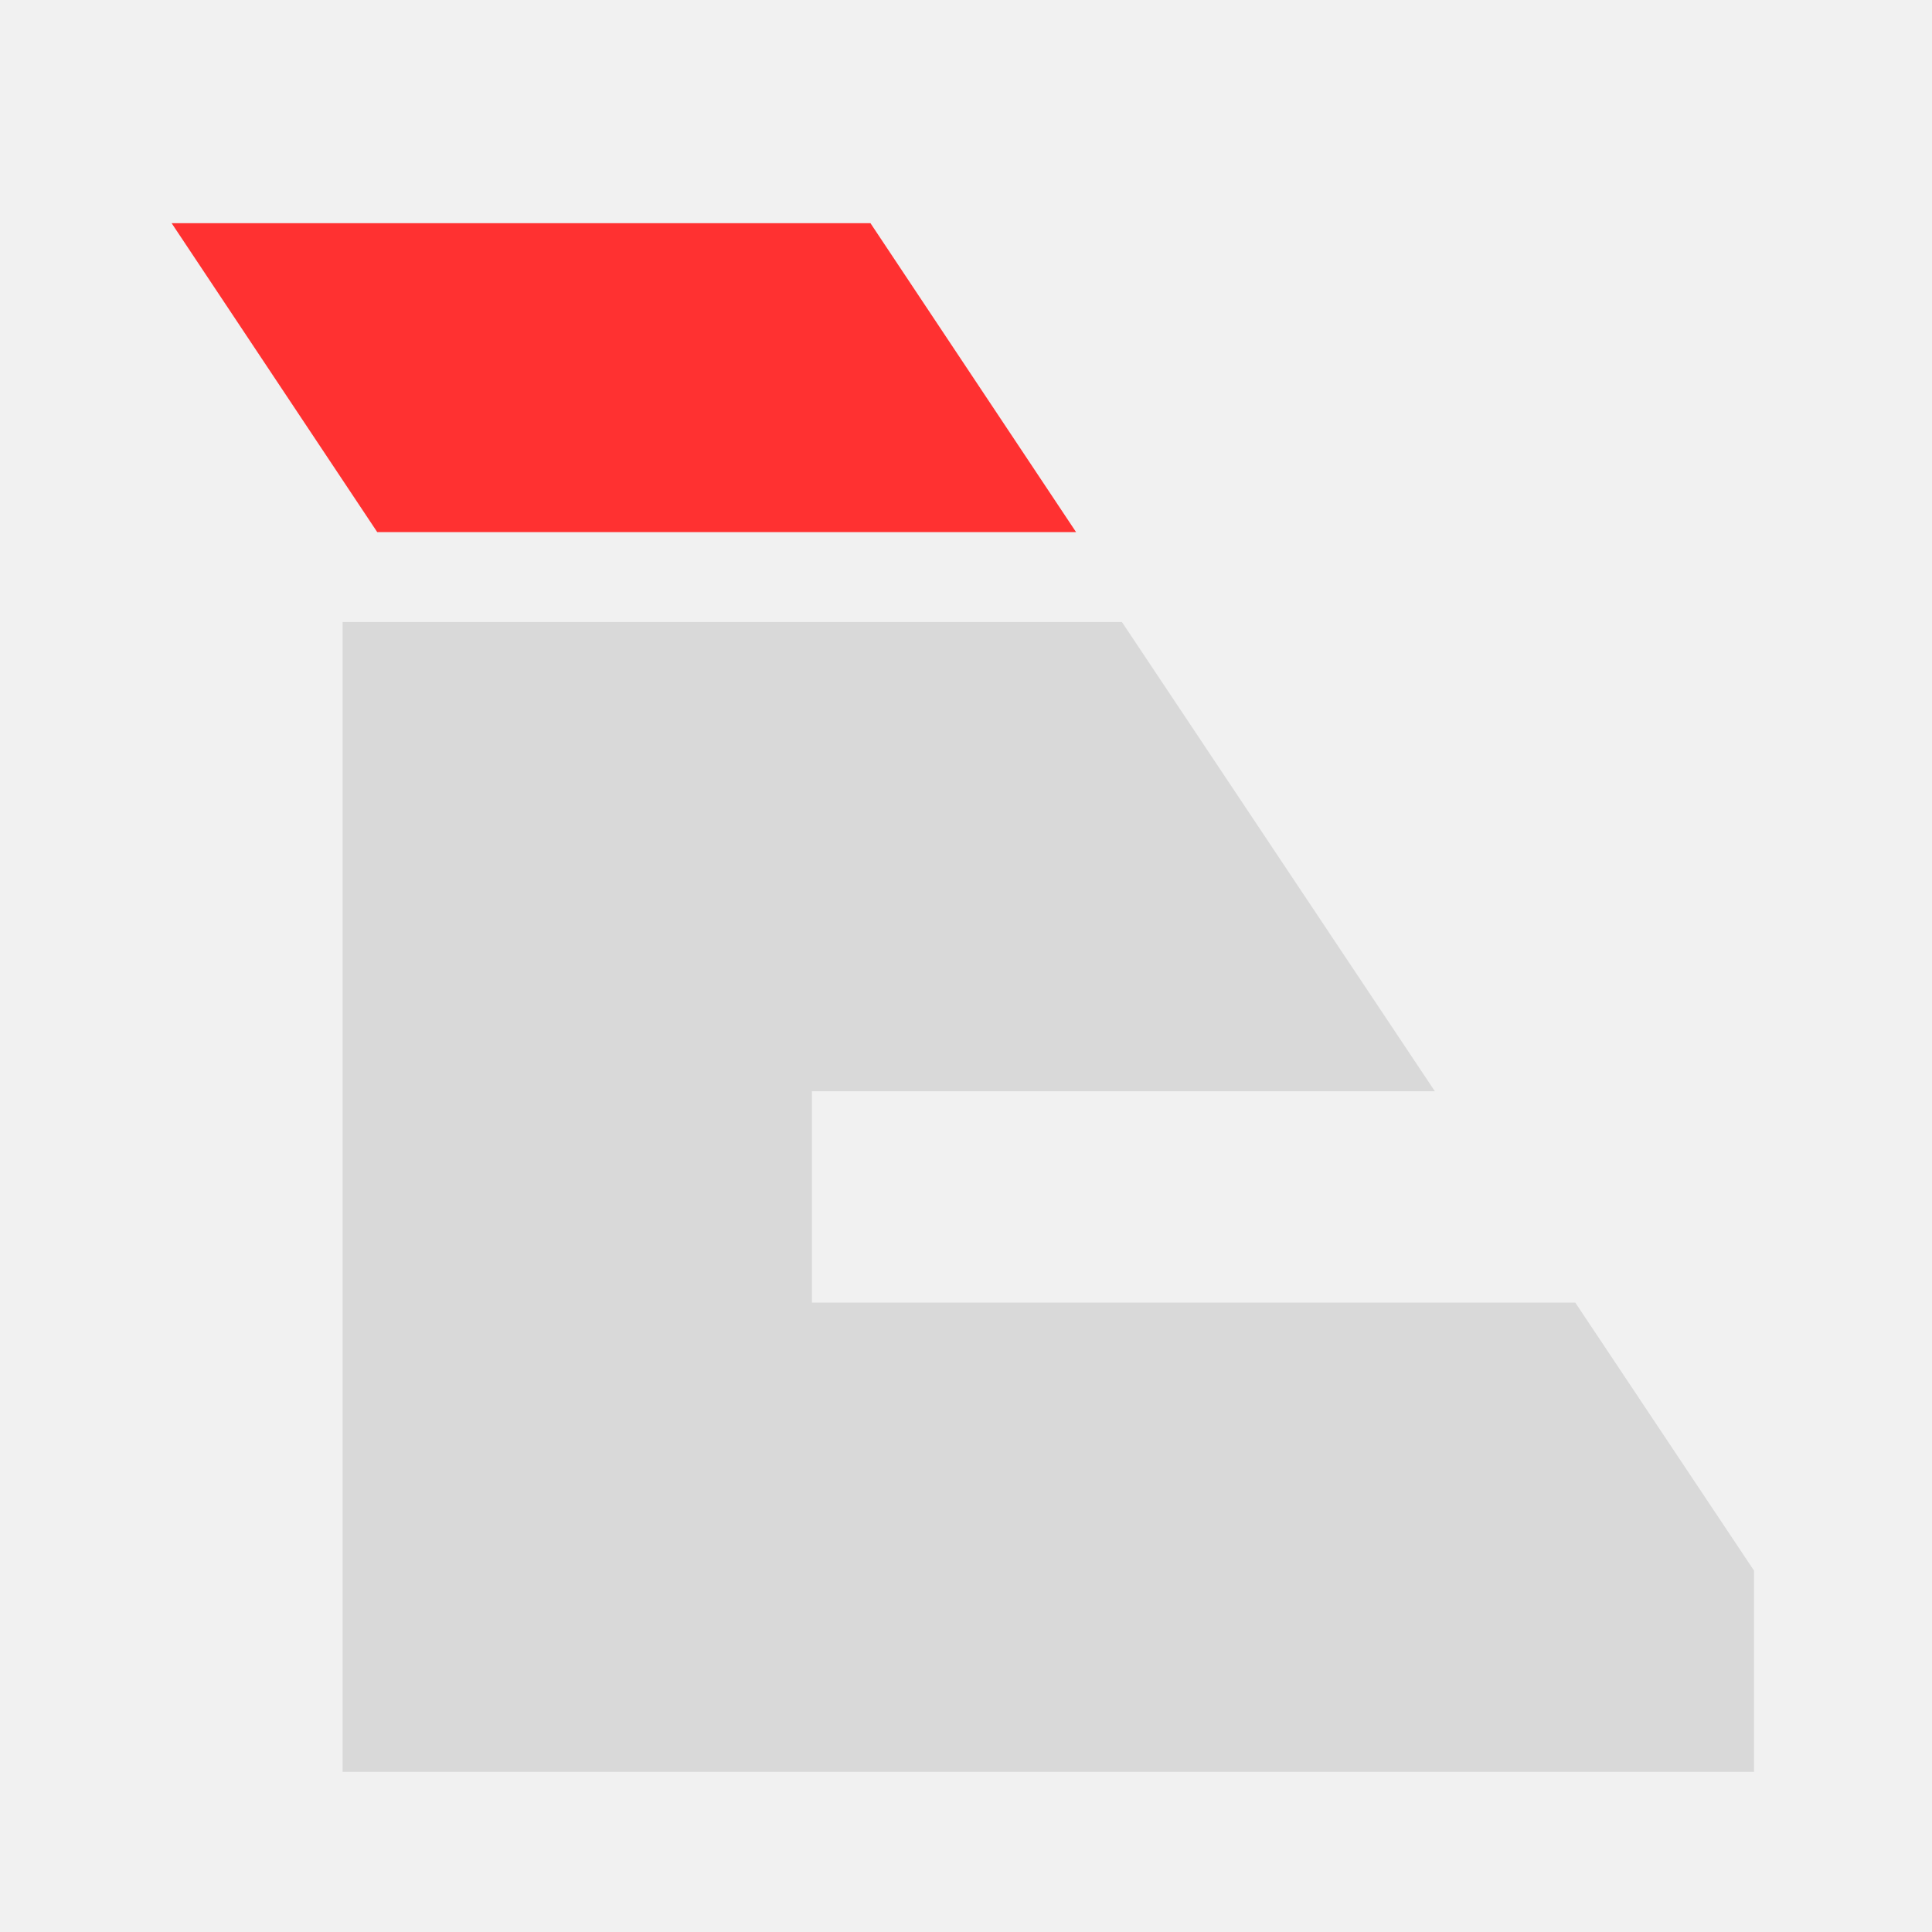
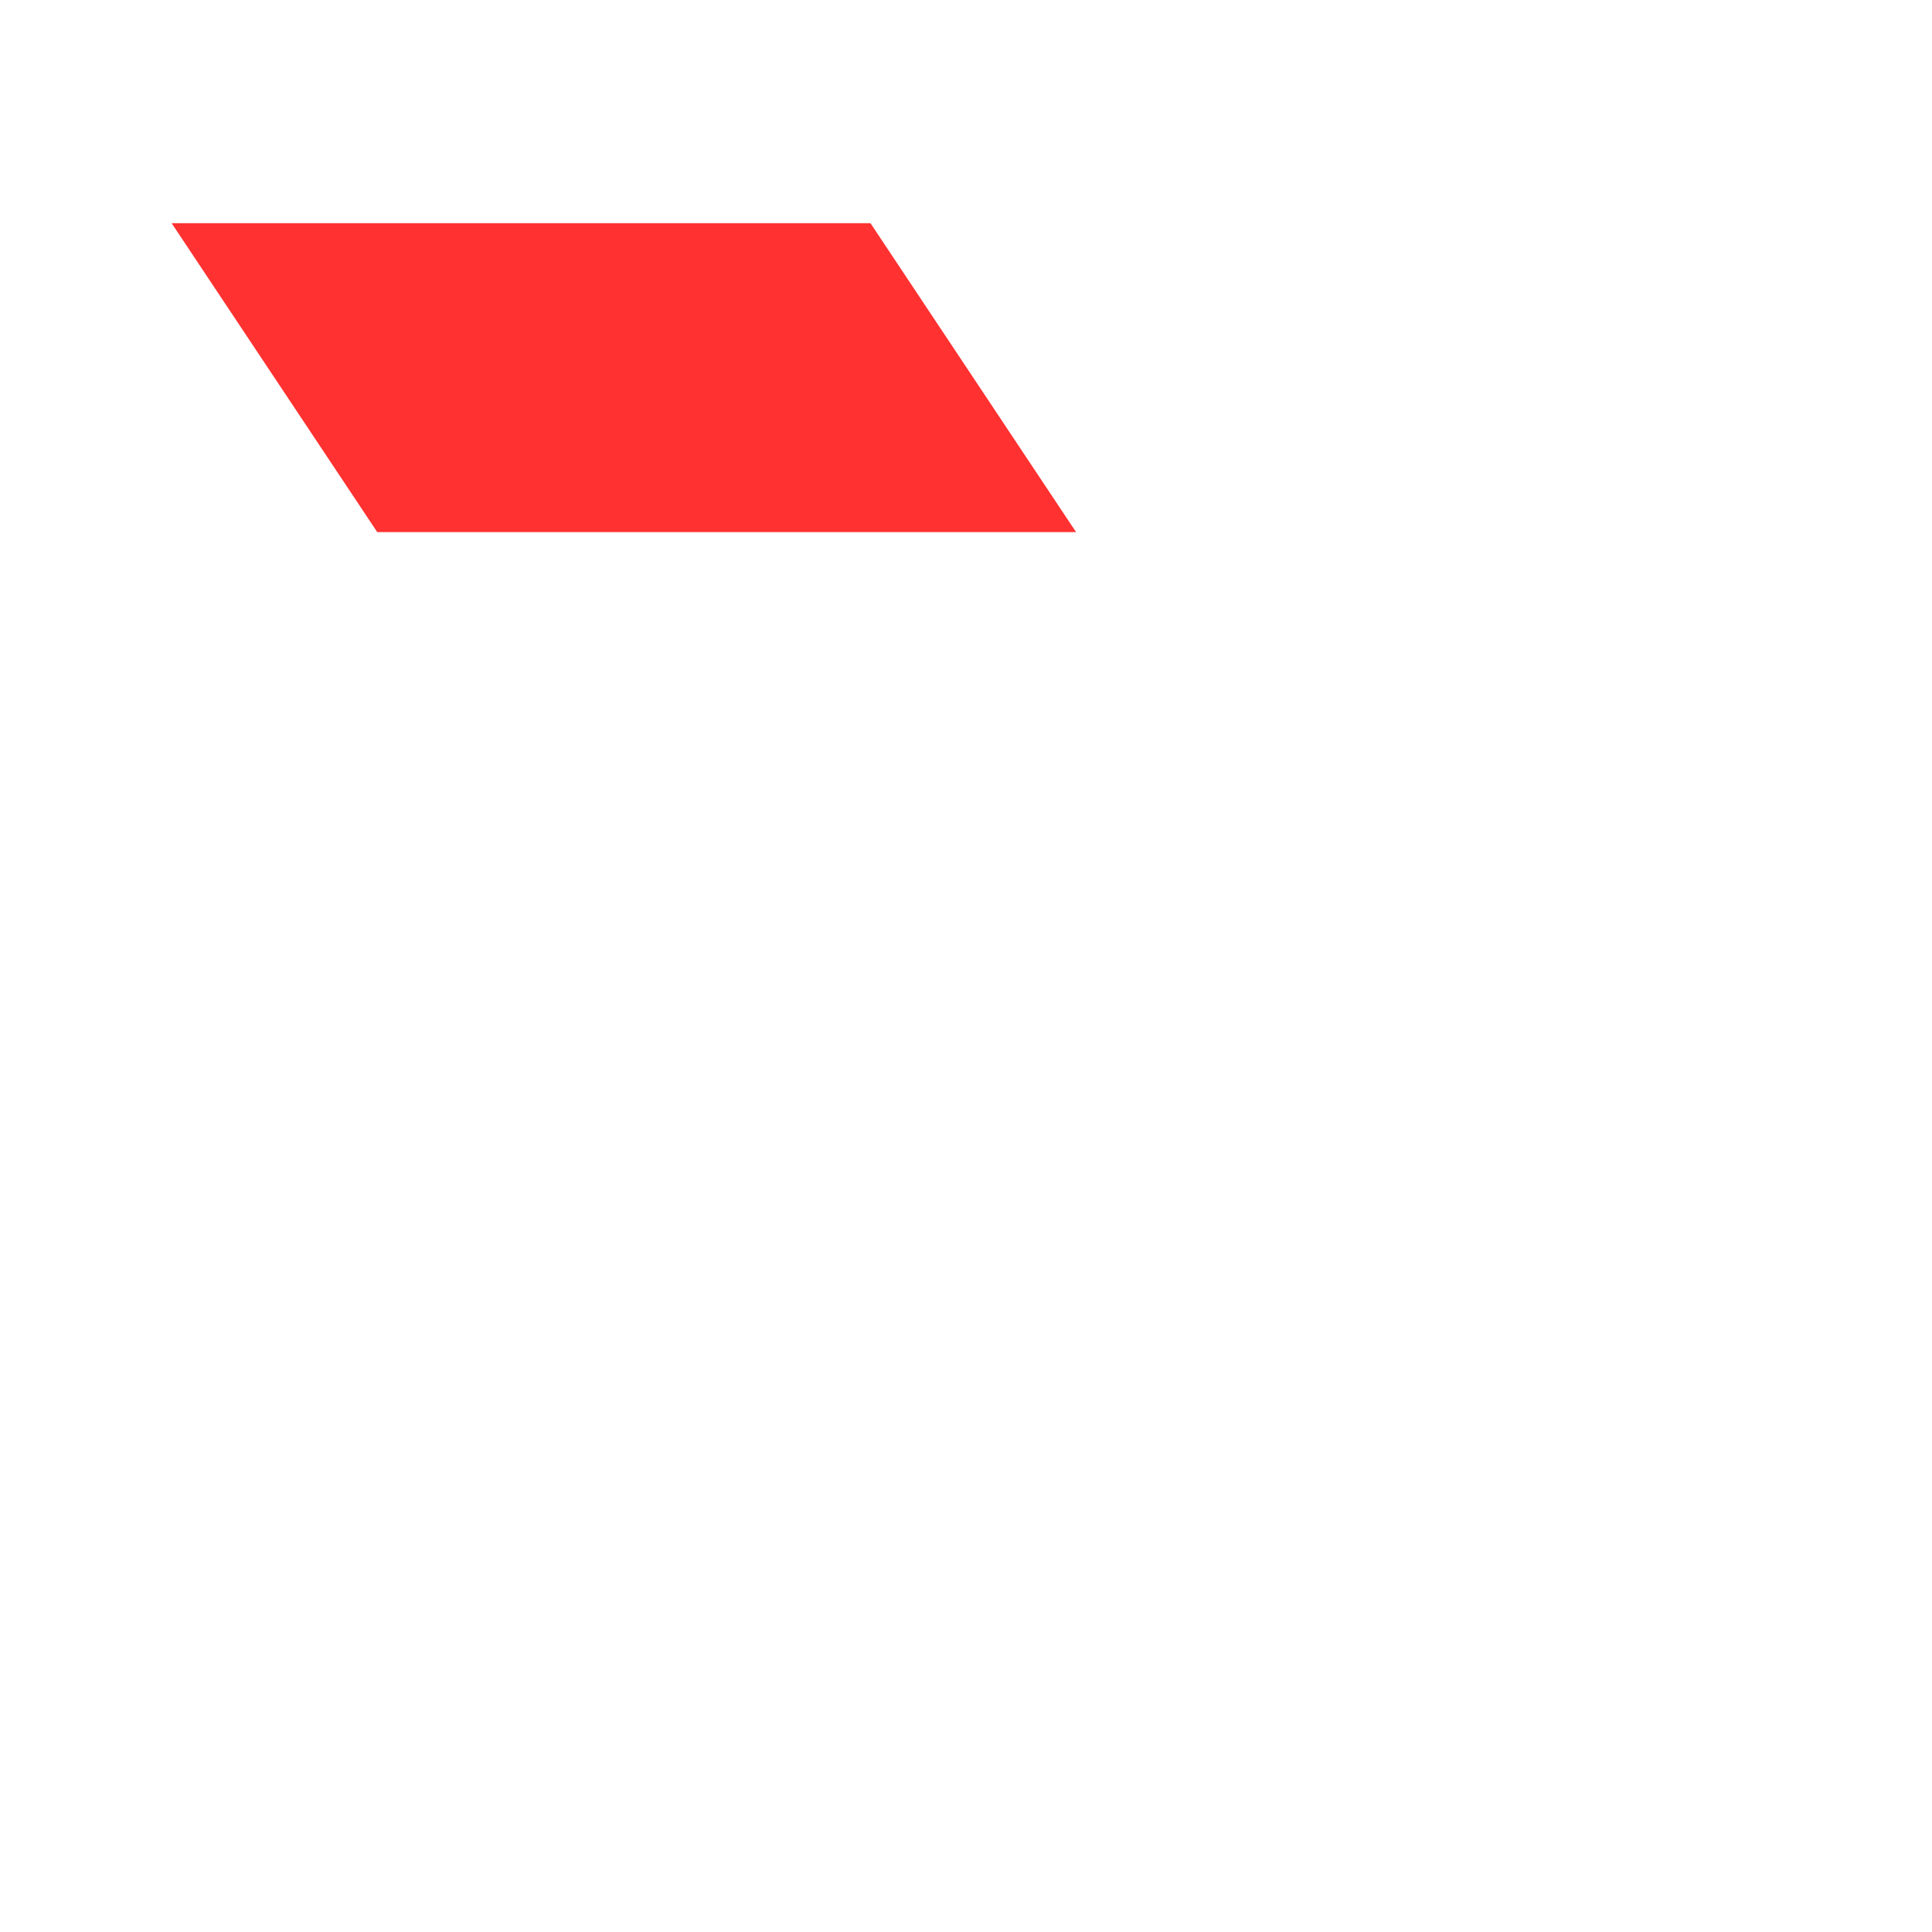
<svg xmlns="http://www.w3.org/2000/svg" width="1080" zoomAndPan="magnify" viewBox="0 0 810 810" height="1080" preserveAspectRatio="xMidYMid meet" version="1.2">
  <defs>
    <clipPath id="8002337cc0">
-       <path d="M 143.633 237.879 L 735.383 237.879 L 735.383 743 L 143.633 743 Z M 143.633 237.879 " />
-     </clipPath>
+       </clipPath>
    <clipPath id="820f7074f2">
      <path d="M 24.656 93.336 L 451.406 93.336 L 451.406 248.586 L 24.656 248.586 Z M 24.656 93.336 " />
    </clipPath>
  </defs>
  <g id="484aebfb37">
    <rect x="0" width="810" y="0" height="810" style="fill:#ffffff;fill-opacity:1;stroke:none;" />
-     <rect x="0" width="810" y="0" height="810" style="fill:#f1f1f1;fill-opacity:1;stroke:none;" />
    <g clip-rule="nonzero" clip-path="url(#8002337cc0)">
      <path style=" stroke:none;fill-rule:nonzero;fill:#d9d9d9;fill-opacity:1;" d="M 143.629 742.855 L 143.629 260.777 L 470.363 260.777 L 601.574 457.512 L 340.395 457.512 L 340.395 546.113 L 660.438 546.113 L 791.637 742.855 Z M 346.449 172.43 L 215.512 -24.305 L 660.645 -24.305 L 791.582 172.43 Z M 346.449 172.43 " />
    </g>
    <g clip-rule="nonzero" clip-path="url(#820f7074f2)">
      <path style=" stroke:none;fill-rule:nonzero;fill:#ff3131;fill-opacity:1;" d="M 24.652 598.531 L 24.652 281.223 L 239.711 281.223 L 326.07 410.715 L 154.164 410.715 L 154.164 469.035 L 364.816 469.035 L 451.172 598.531 Z M 158.148 223.074 L 71.965 93.582 L 364.953 93.582 L 451.137 223.074 Z M 158.148 223.074 " />
    </g>
  </g>
</svg>